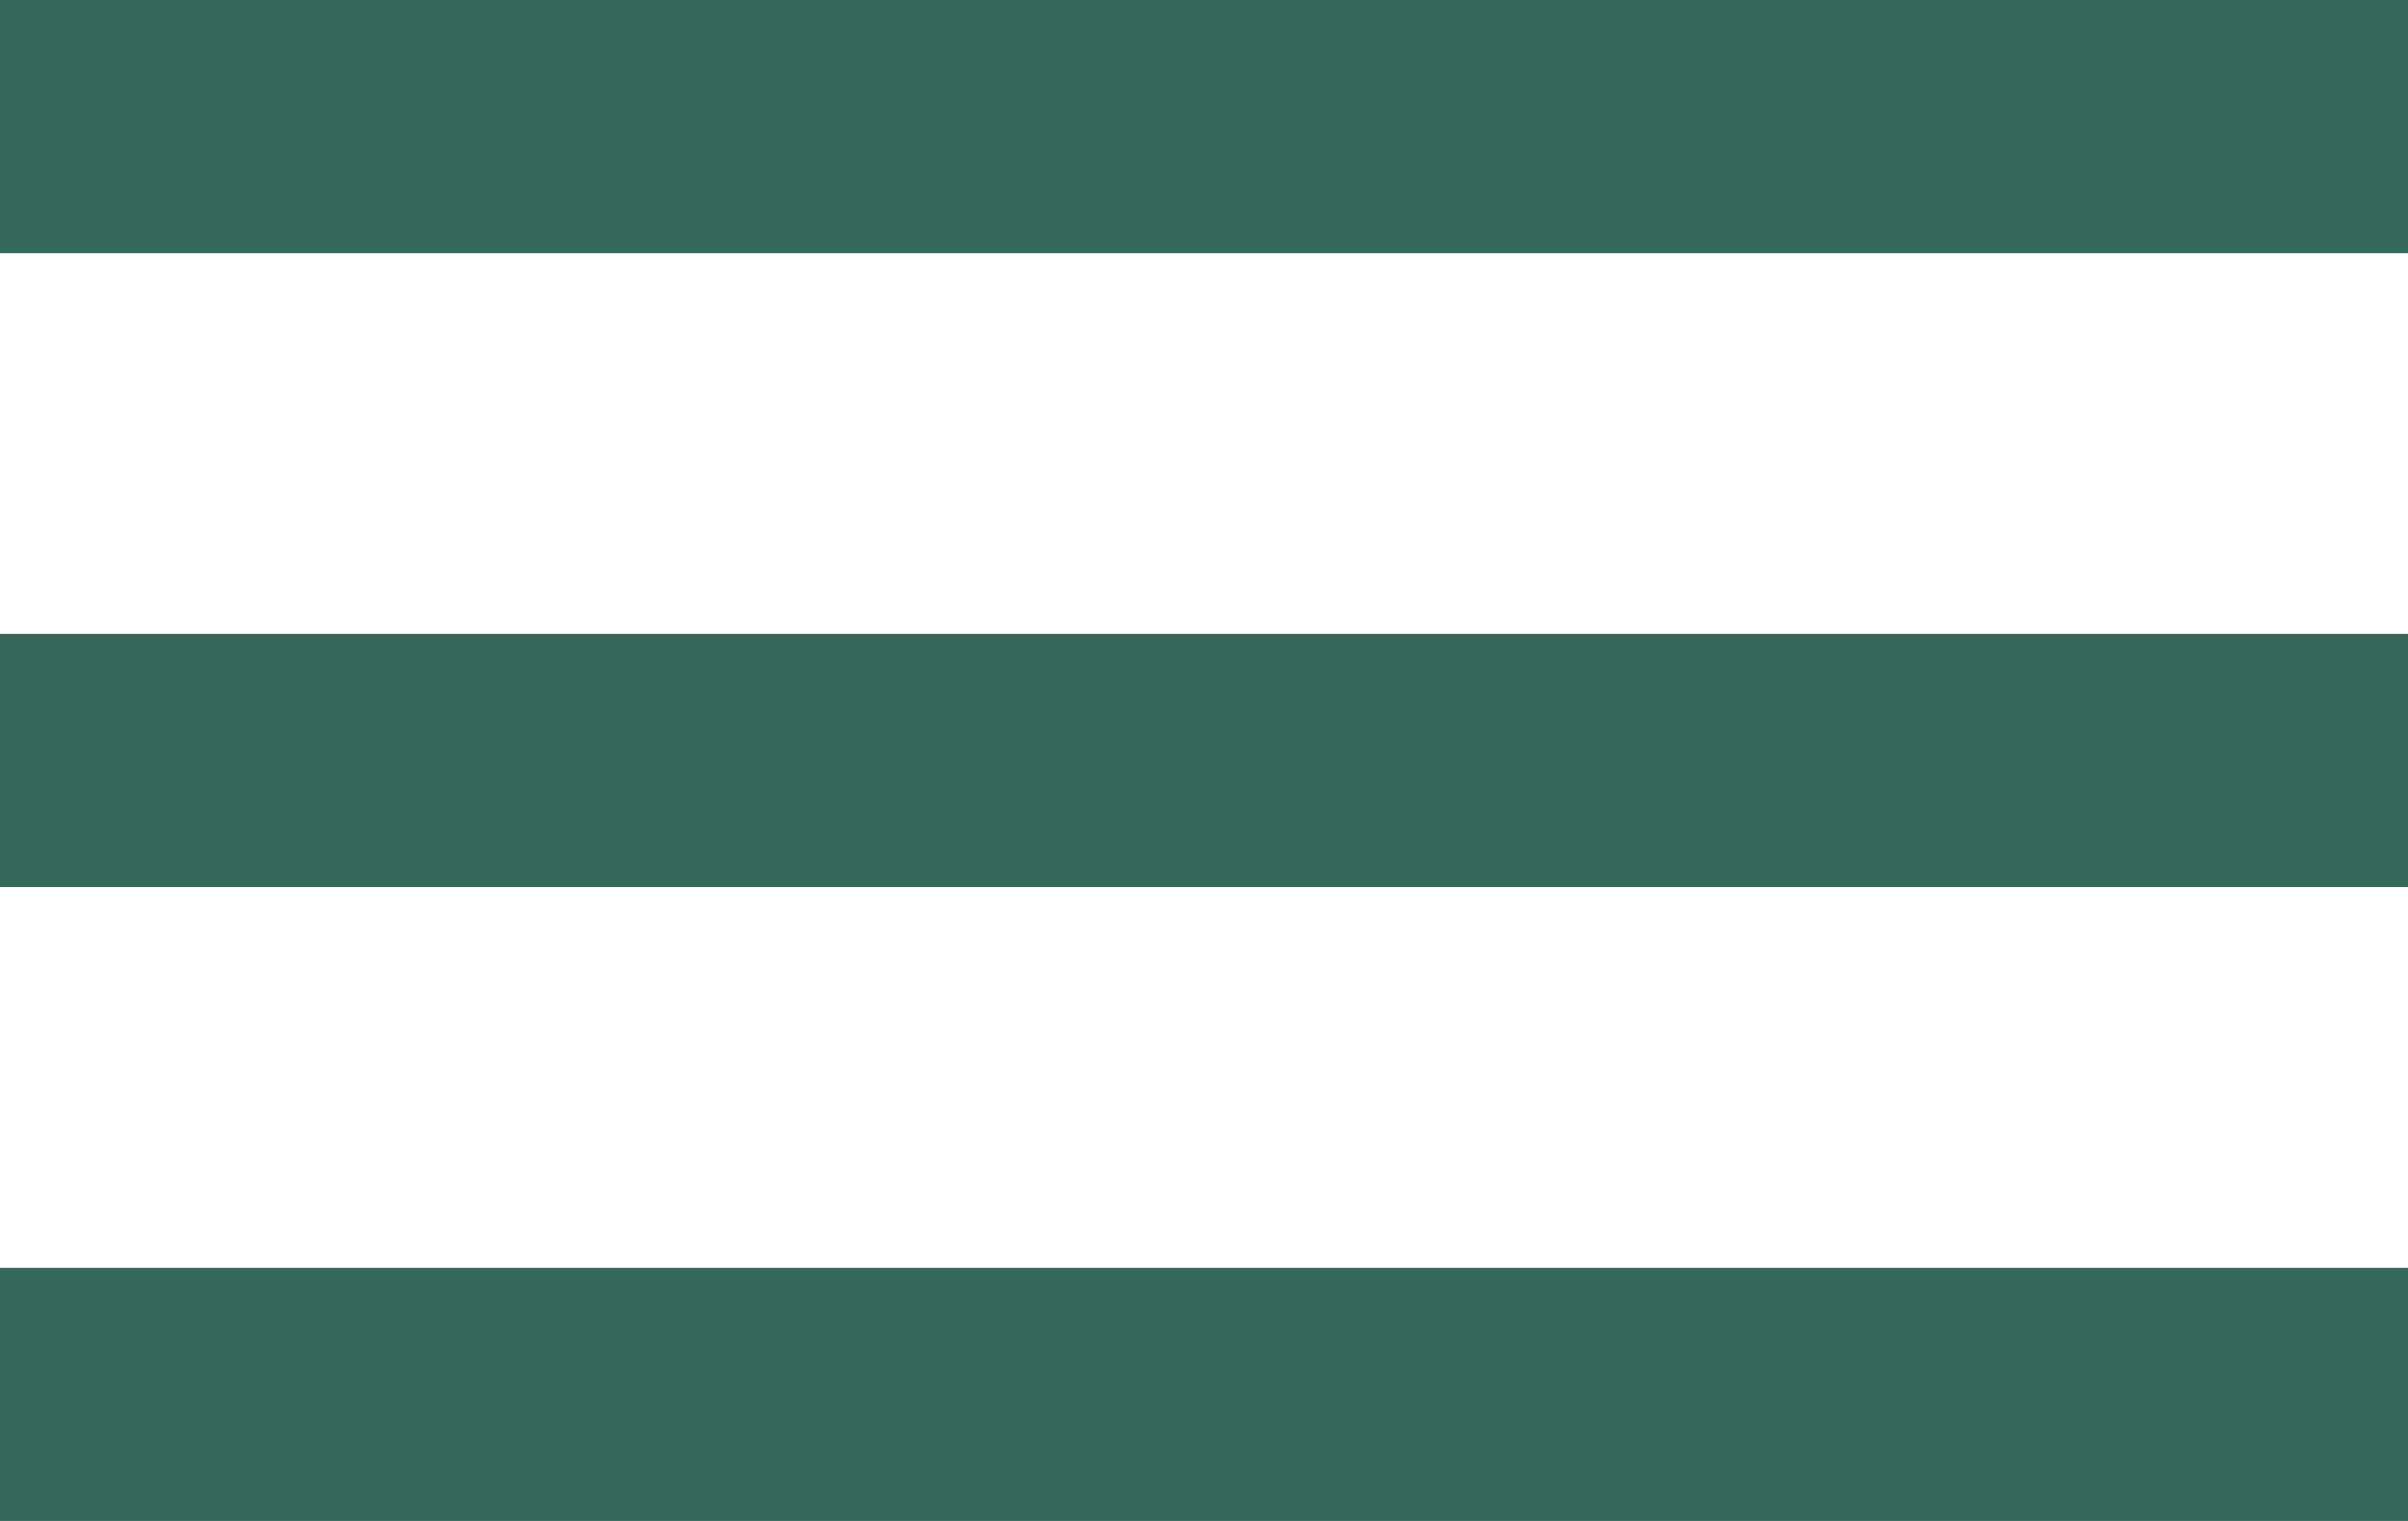
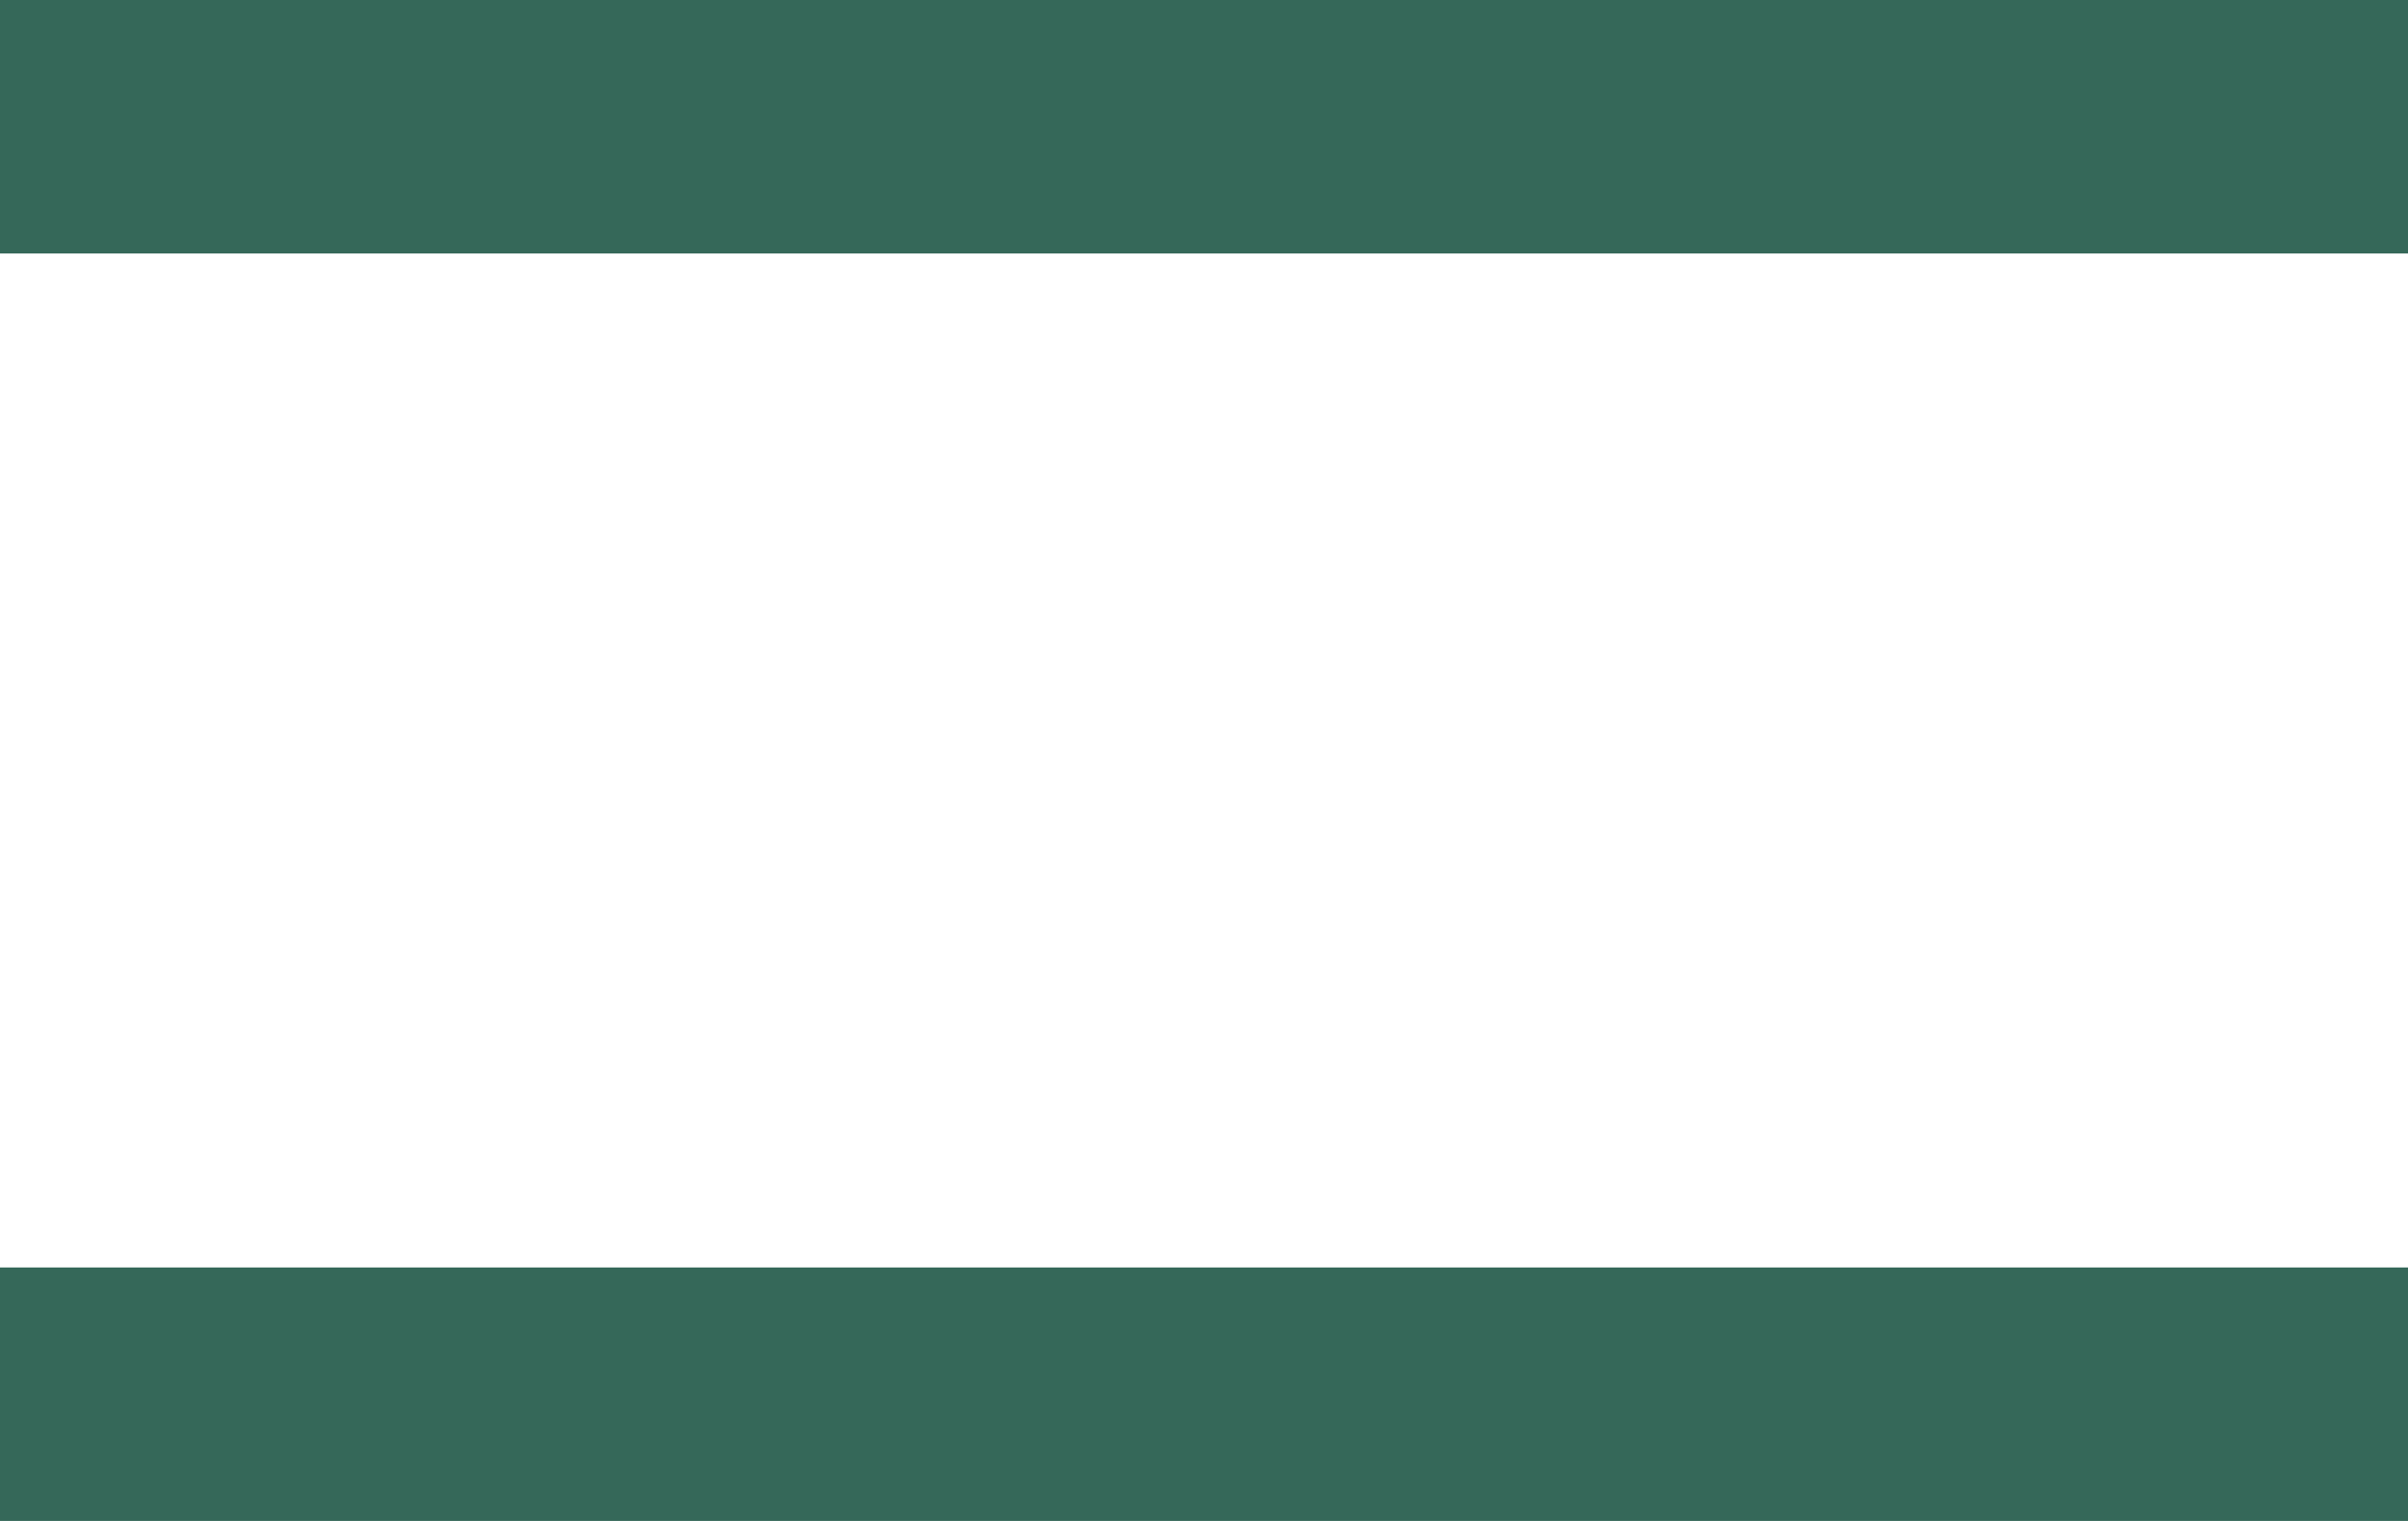
<svg xmlns="http://www.w3.org/2000/svg" width="19" height="12" viewBox="0 0 19 12" fill="none">
  <line x1="19" y1="1" x2="-8.74228e-08" y2="1" stroke="#356859" stroke-width="2" />
-   <line x1="19" y1="6" x2="-8.74228e-08" y2="6" stroke="#356859" stroke-width="2" />
  <line x1="19" y1="11" x2="-8.74228e-08" y2="11" stroke="#356859" stroke-width="2" />
</svg>